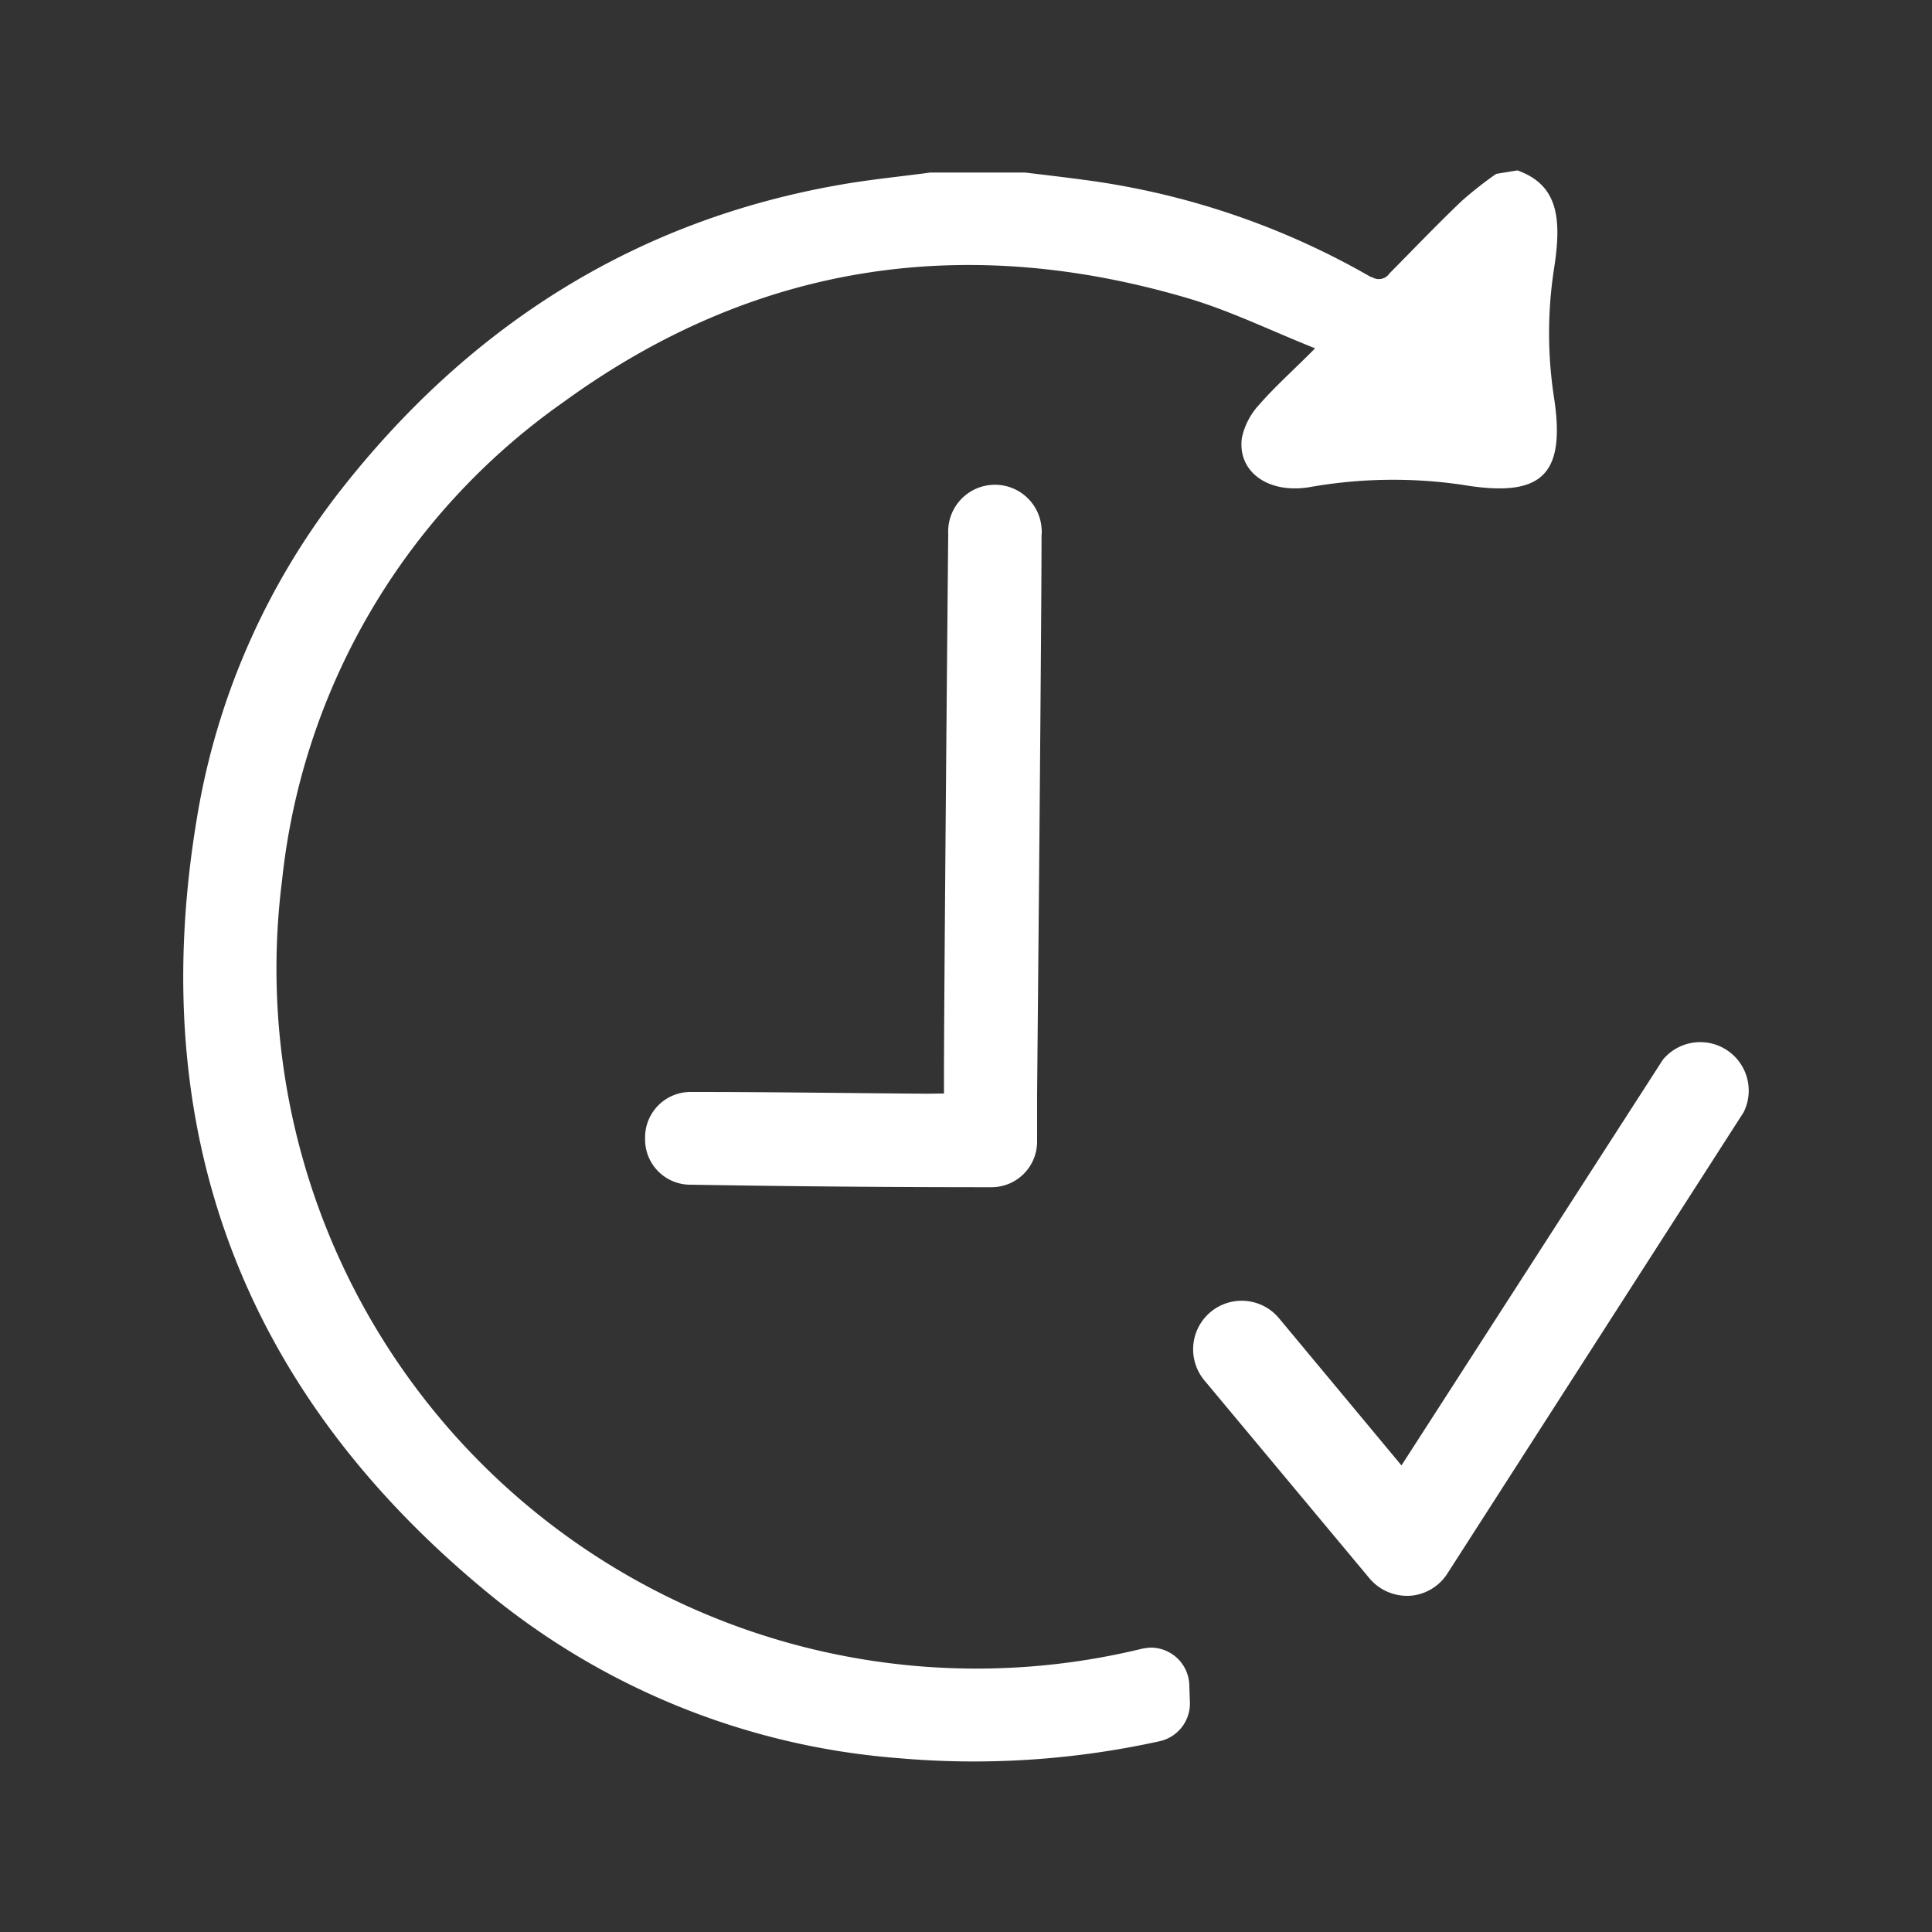
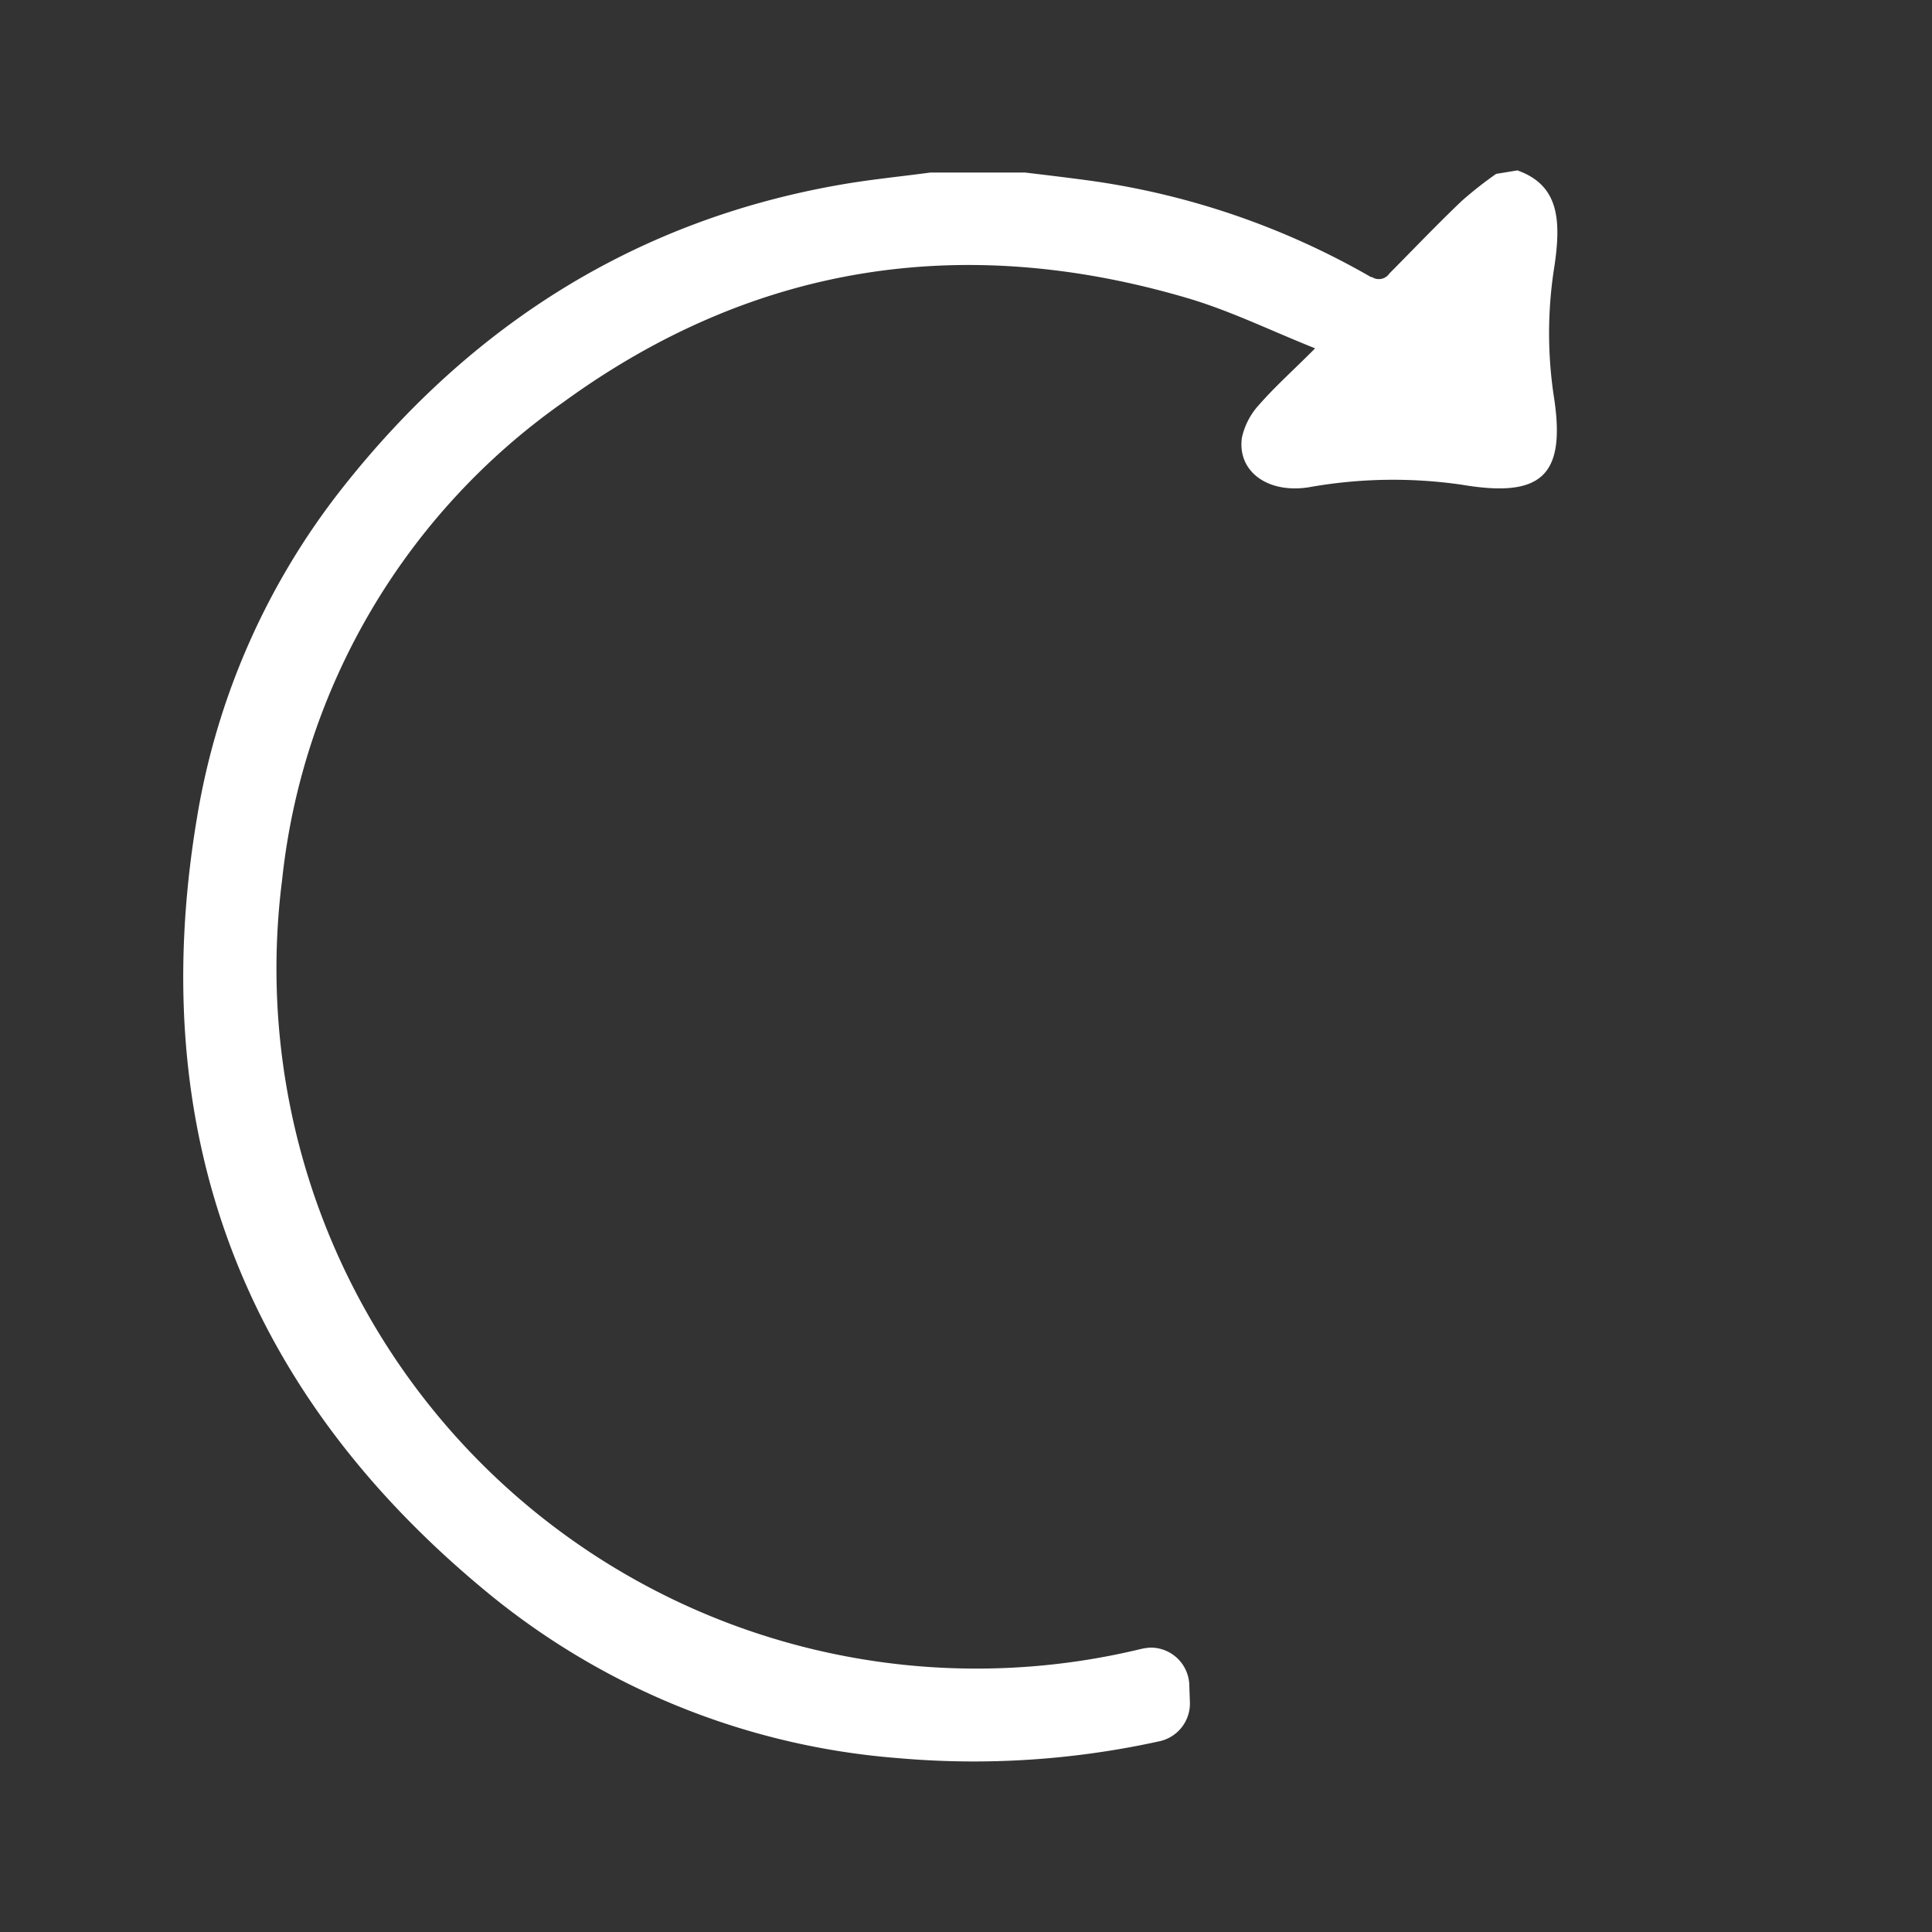
<svg xmlns="http://www.w3.org/2000/svg" viewBox="0 0 100 100">
  <rect x="0" y="0" width="100" height="100" fill="#333333" stroke="none" />
  <defs>
    <style>.cls-1{fill:none;}.cls-2{fill:#fff;}</style>
  </defs>
  <g id="Livello_2" data-name="Livello 2">
    <g id="Livello_1-2" data-name="Livello 1">
-       <rect class="cls-1" width="100" height="100" />
      <g id="Livello_2-2" data-name="Livello 2">
        <g id="Livello_1-2-2" data-name="Livello 1-2">
          <path class="cls-2" d="M61.56,87.28a2,2,0,0,0-2-2,2.87,2.87,0,0,0-.5.07A36.23,36.23,0,0,1,14.6,45.56,34.69,34.69,0,0,1,29.14,20.83C39,13.65,49.88,12,61.53,15.45c2.18.65,4.26,1.67,6.54,2.58C67,19.11,66,20,65.18,20.94a3.67,3.67,0,0,0-.9,1.72c-.24,1.73,1.32,2.9,3.47,2.56a24.76,24.76,0,0,1,7.92-.13c4.09.69,5.36-.45,4.78-4.42a21.86,21.86,0,0,1,0-6.85c.37-2.46.23-4.24-1.91-5L77.44,9a19.91,19.91,0,0,0-1.78,1.4c-1.28,1.22-2.51,2.51-3.74,3.75a.66.66,0,0,1-.91.19l-.05,0a40.21,40.21,0,0,0-14.62-5c-1.1-.15-2.2-.28-3.29-.41H48.16c-1.56.21-3.12.36-4.66.63-10.4,1.81-19,7.1-25.78,15.7a37.35,37.35,0,0,0-7.53,17.1C7.51,58.43,12.47,71.82,25,82.24A38.07,38.07,0,0,0,46.48,91,44.63,44.63,0,0,0,60,90.13a2,2,0,0,0,1.59-2Z" />
-           <path class="cls-2" d="M48.86,56.6v-.92c0-4,.18-24.07.22-28.06a2.42,2.42,0,0,1,4.83-.3,1.7,1.7,0,0,1,0,.39c0,4.29-.19,24.66-.23,28.94v2.42a2.36,2.36,0,0,1-2.34,2.38h-.08q-7.76,0-15.5-.13A2.34,2.34,0,0,1,33.39,59v-.11a2.35,2.35,0,0,1,2.35-2.37h.16c4,0,8,.06,12.05.09Z" />
-           <path class="cls-2" d="M72.8,82.6a2.54,2.54,0,0,1-1.92-.91L62.34,71.45a2.51,2.51,0,0,1,3.86-3.22l6.34,7.62,13.53-21a2.51,2.51,0,0,1,4.18,2.72L74.92,81.44a2.5,2.5,0,0,1-2,1.16Z" />
        </g>
      </g>
    </g>
  </g>
</svg>